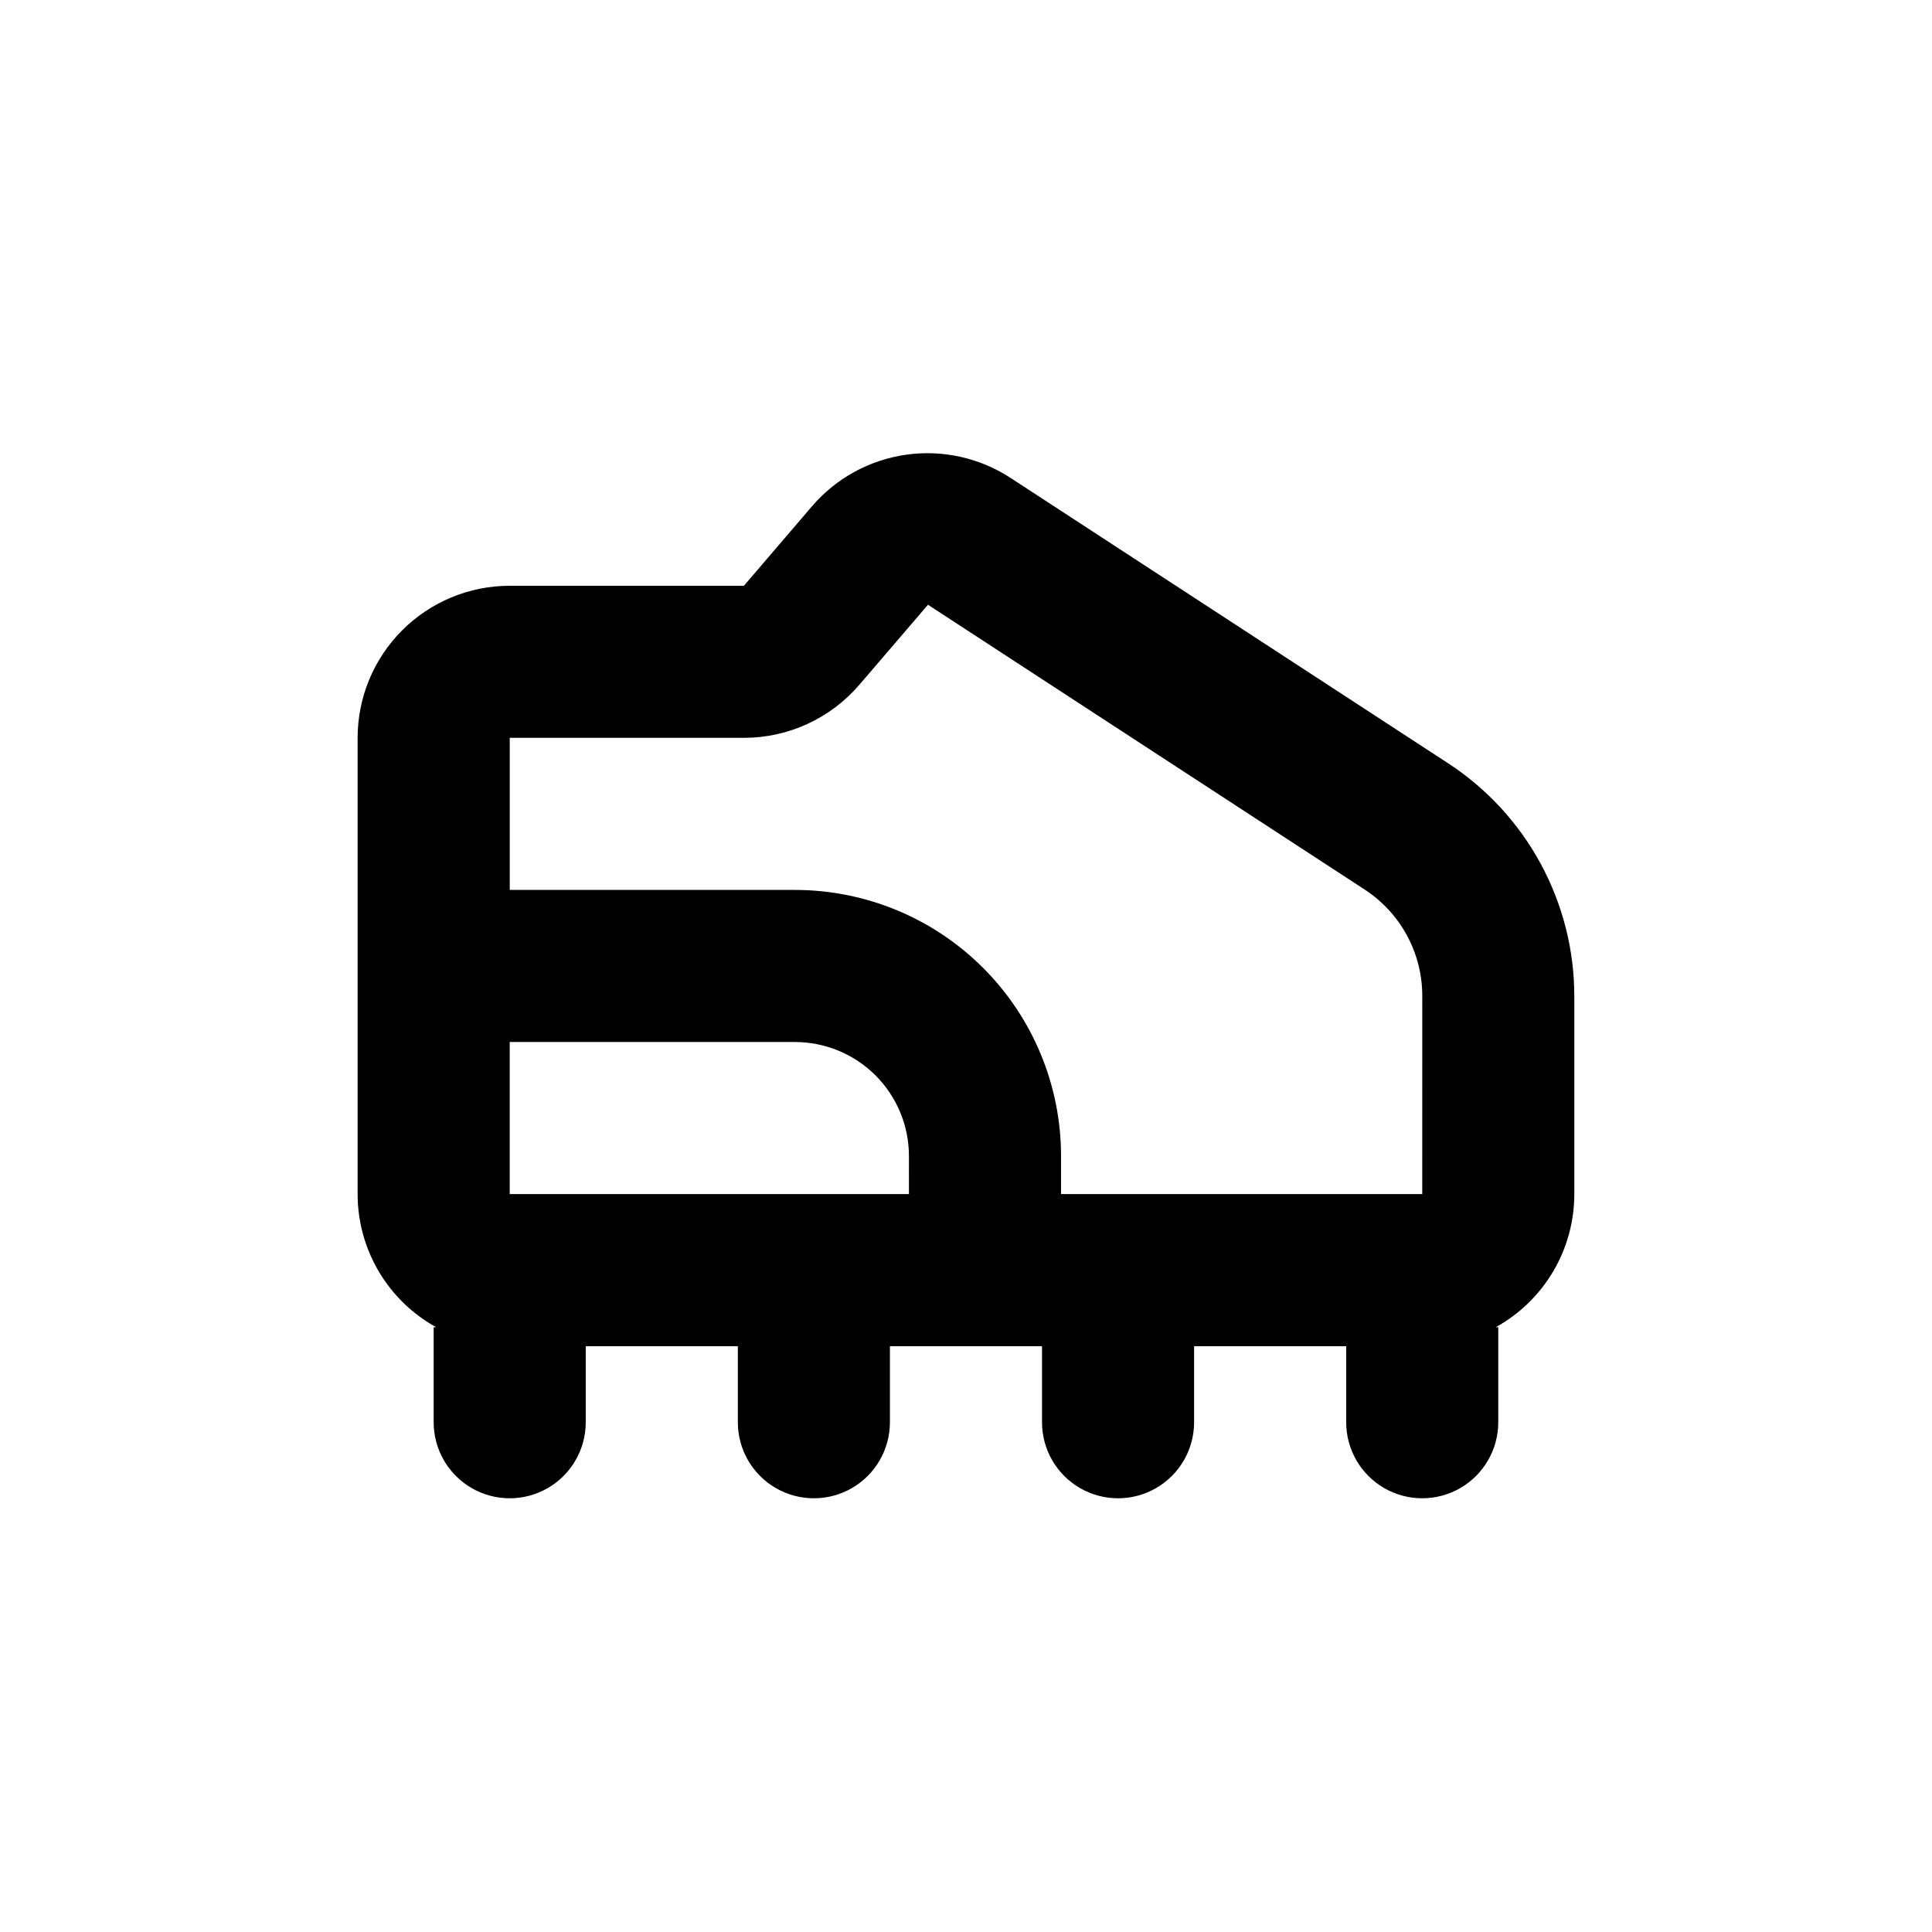
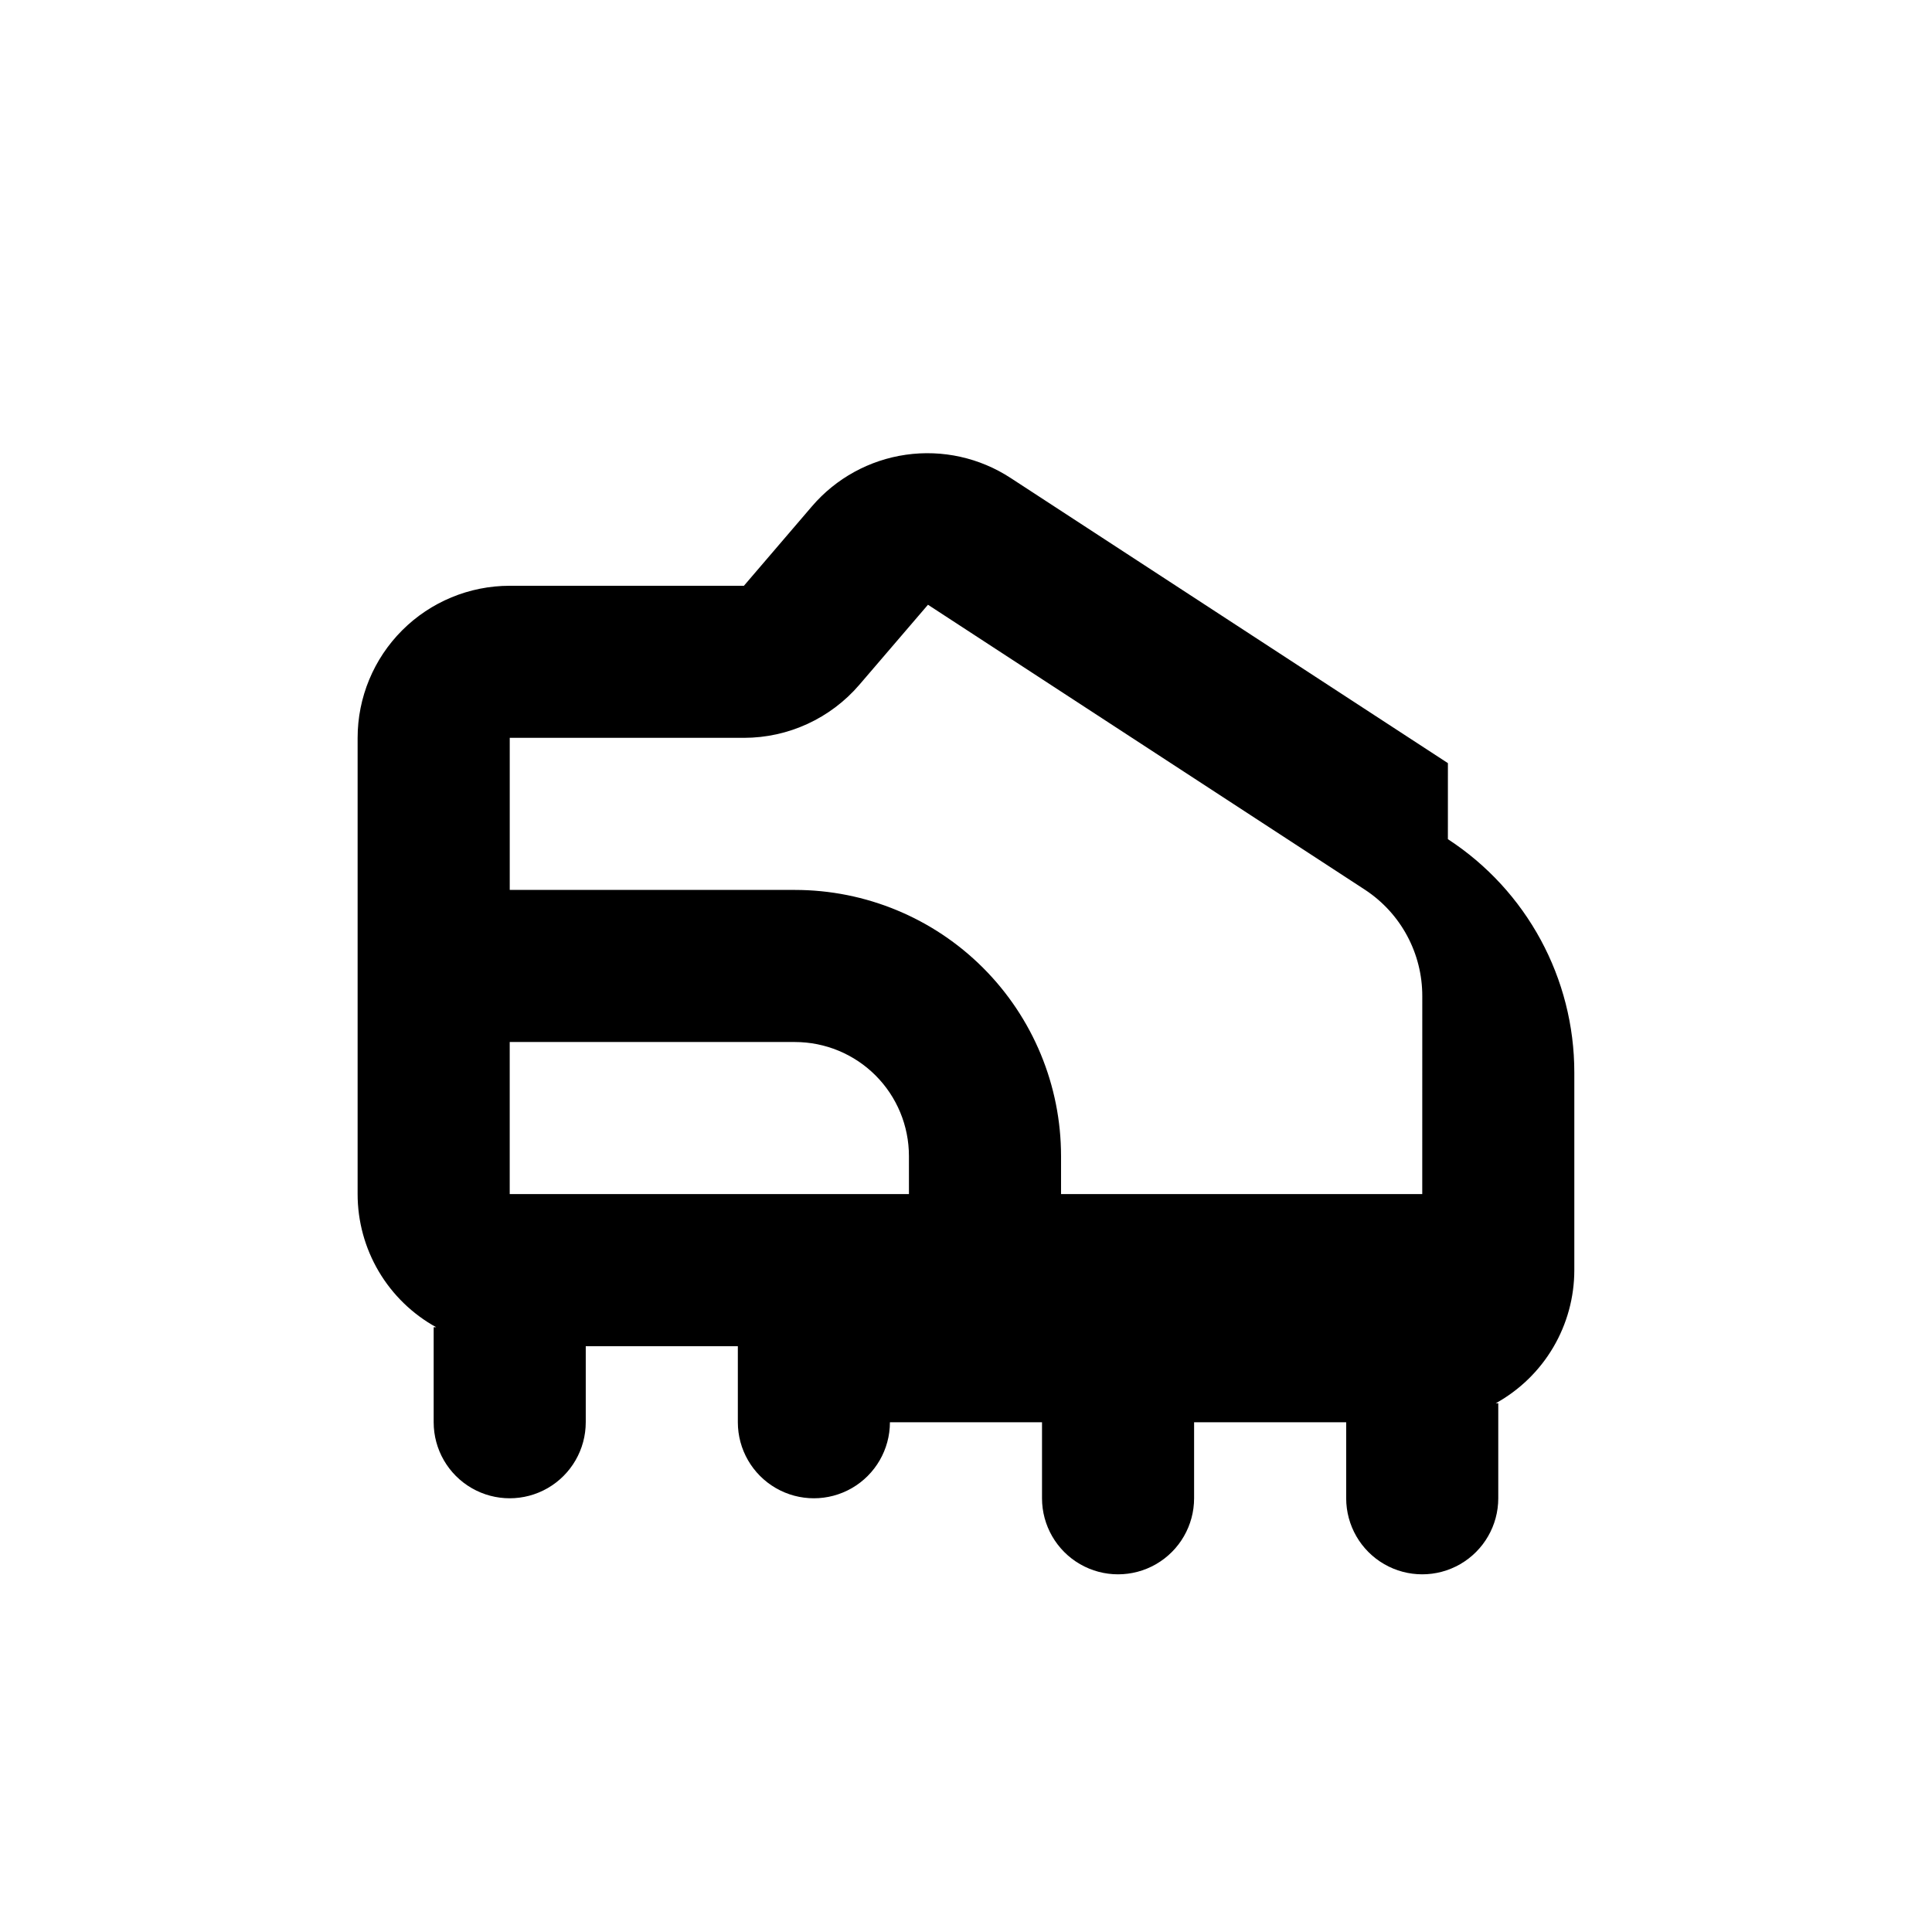
<svg xmlns="http://www.w3.org/2000/svg" fill="#000000" width="800px" height="800px" version="1.1" viewBox="144 144 512 512">
-   <path d="m527.71 346.24-115.88-75.57c-8.191-5.356-18.051-7.543-27.738-6.164-9.688 1.383-18.543 6.242-24.91 13.668l-18.039 21.062h-62.066c-10.691 0-20.941 4.246-28.5 11.805-7.559 7.559-11.805 17.809-11.805 28.5v120.91c0 7.199 1.93 14.27 5.59 20.473 3.66 6.199 8.914 11.309 15.215 14.793h-0.652v25.191c0 7.199 3.84 13.852 10.074 17.453 6.234 3.598 13.918 3.598 20.152 0 6.234-3.602 10.078-10.254 10.078-17.453v-20.152h40.305v20.152c0 7.199 3.84 13.852 10.074 17.453 6.234 3.598 13.918 3.598 20.152 0 6.234-3.602 10.078-10.254 10.078-17.453v-20.152h40.305v20.152c0 7.199 3.84 13.852 10.074 17.453 6.234 3.598 13.918 3.598 20.152 0 6.234-3.602 10.078-10.254 10.078-17.453v-20.152h40.305v20.152c0 7.199 3.84 13.852 10.074 17.453 6.234 3.598 13.918 3.598 20.152 0 6.234-3.602 10.078-10.254 10.078-17.453v-25.191h-0.656c6.301-3.484 11.559-8.594 15.215-14.793 3.66-6.203 5.59-13.273 5.594-20.473v-52.348c0.02-24.965-12.586-48.242-33.504-61.867zm-142.83 114.21h-105.8v-40.305h75.57c8.016 0 15.707 3.184 21.375 8.852 5.668 5.668 8.852 13.359 8.852 21.375zm136.03 0h-95.723v-10.078c0-18.707-7.43-36.645-20.656-49.875-13.23-13.227-31.168-20.656-49.875-20.656h-75.57v-40.305h62.066c11.758-0.004 22.926-5.137 30.582-14.059l18.188-21.211 115.88 75.574c9.461 6.242 15.141 16.828 15.117 28.16z" />
+   <path d="m527.71 346.24-115.88-75.57c-8.191-5.356-18.051-7.543-27.738-6.164-9.688 1.383-18.543 6.242-24.91 13.668l-18.039 21.062h-62.066c-10.691 0-20.941 4.246-28.5 11.805-7.559 7.559-11.805 17.809-11.805 28.5v120.91c0 7.199 1.93 14.27 5.59 20.473 3.66 6.199 8.914 11.309 15.215 14.793h-0.652v25.191c0 7.199 3.84 13.852 10.074 17.453 6.234 3.598 13.918 3.598 20.152 0 6.234-3.602 10.078-10.254 10.078-17.453v-20.152h40.305v20.152c0 7.199 3.84 13.852 10.074 17.453 6.234 3.598 13.918 3.598 20.152 0 6.234-3.602 10.078-10.254 10.078-17.453h40.305v20.152c0 7.199 3.84 13.852 10.074 17.453 6.234 3.598 13.918 3.598 20.152 0 6.234-3.602 10.078-10.254 10.078-17.453v-20.152h40.305v20.152c0 7.199 3.84 13.852 10.074 17.453 6.234 3.598 13.918 3.598 20.152 0 6.234-3.602 10.078-10.254 10.078-17.453v-25.191h-0.656c6.301-3.484 11.559-8.594 15.215-14.793 3.66-6.203 5.59-13.273 5.594-20.473v-52.348c0.02-24.965-12.586-48.242-33.504-61.867zm-142.83 114.21h-105.8v-40.305h75.57c8.016 0 15.707 3.184 21.375 8.852 5.668 5.668 8.852 13.359 8.852 21.375zm136.03 0h-95.723v-10.078c0-18.707-7.43-36.645-20.656-49.875-13.23-13.227-31.168-20.656-49.875-20.656h-75.57v-40.305h62.066c11.758-0.004 22.926-5.137 30.582-14.059l18.188-21.211 115.88 75.574c9.461 6.242 15.141 16.828 15.117 28.16z" />
</svg>